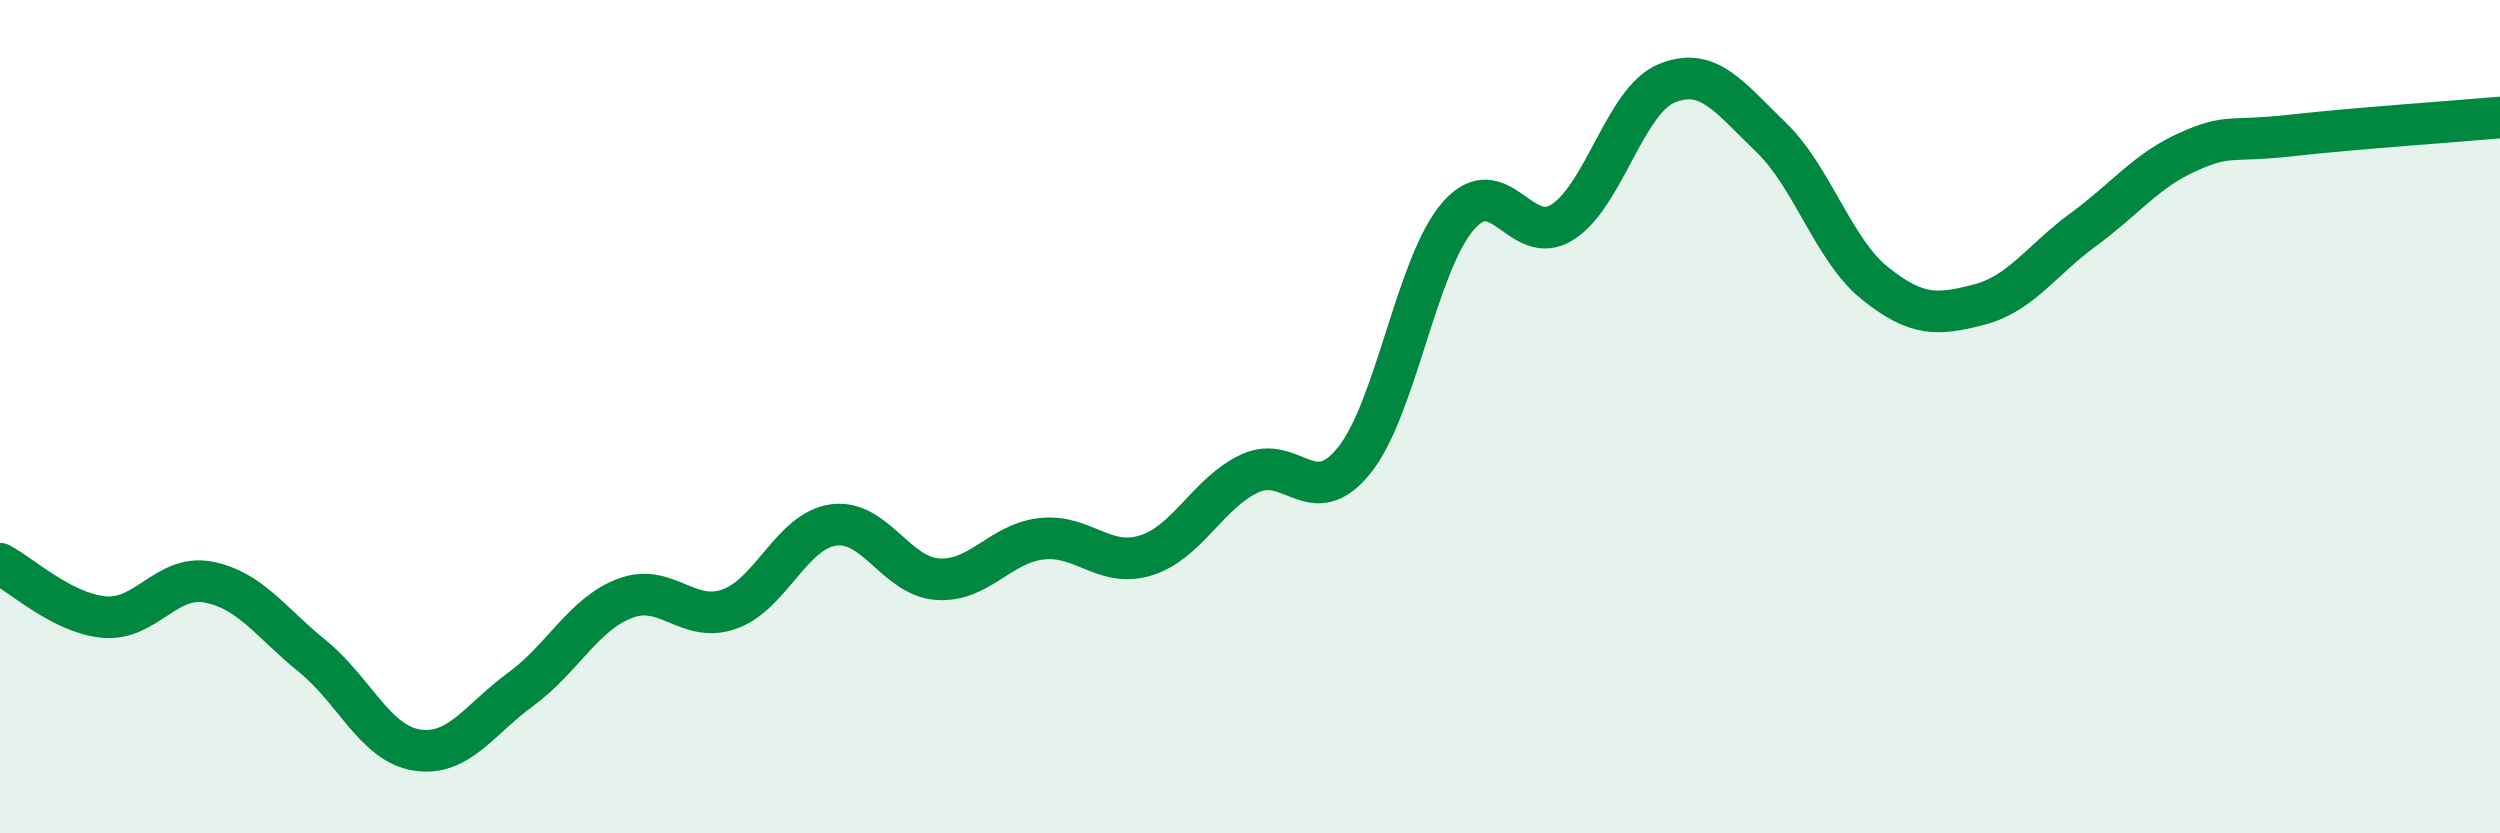
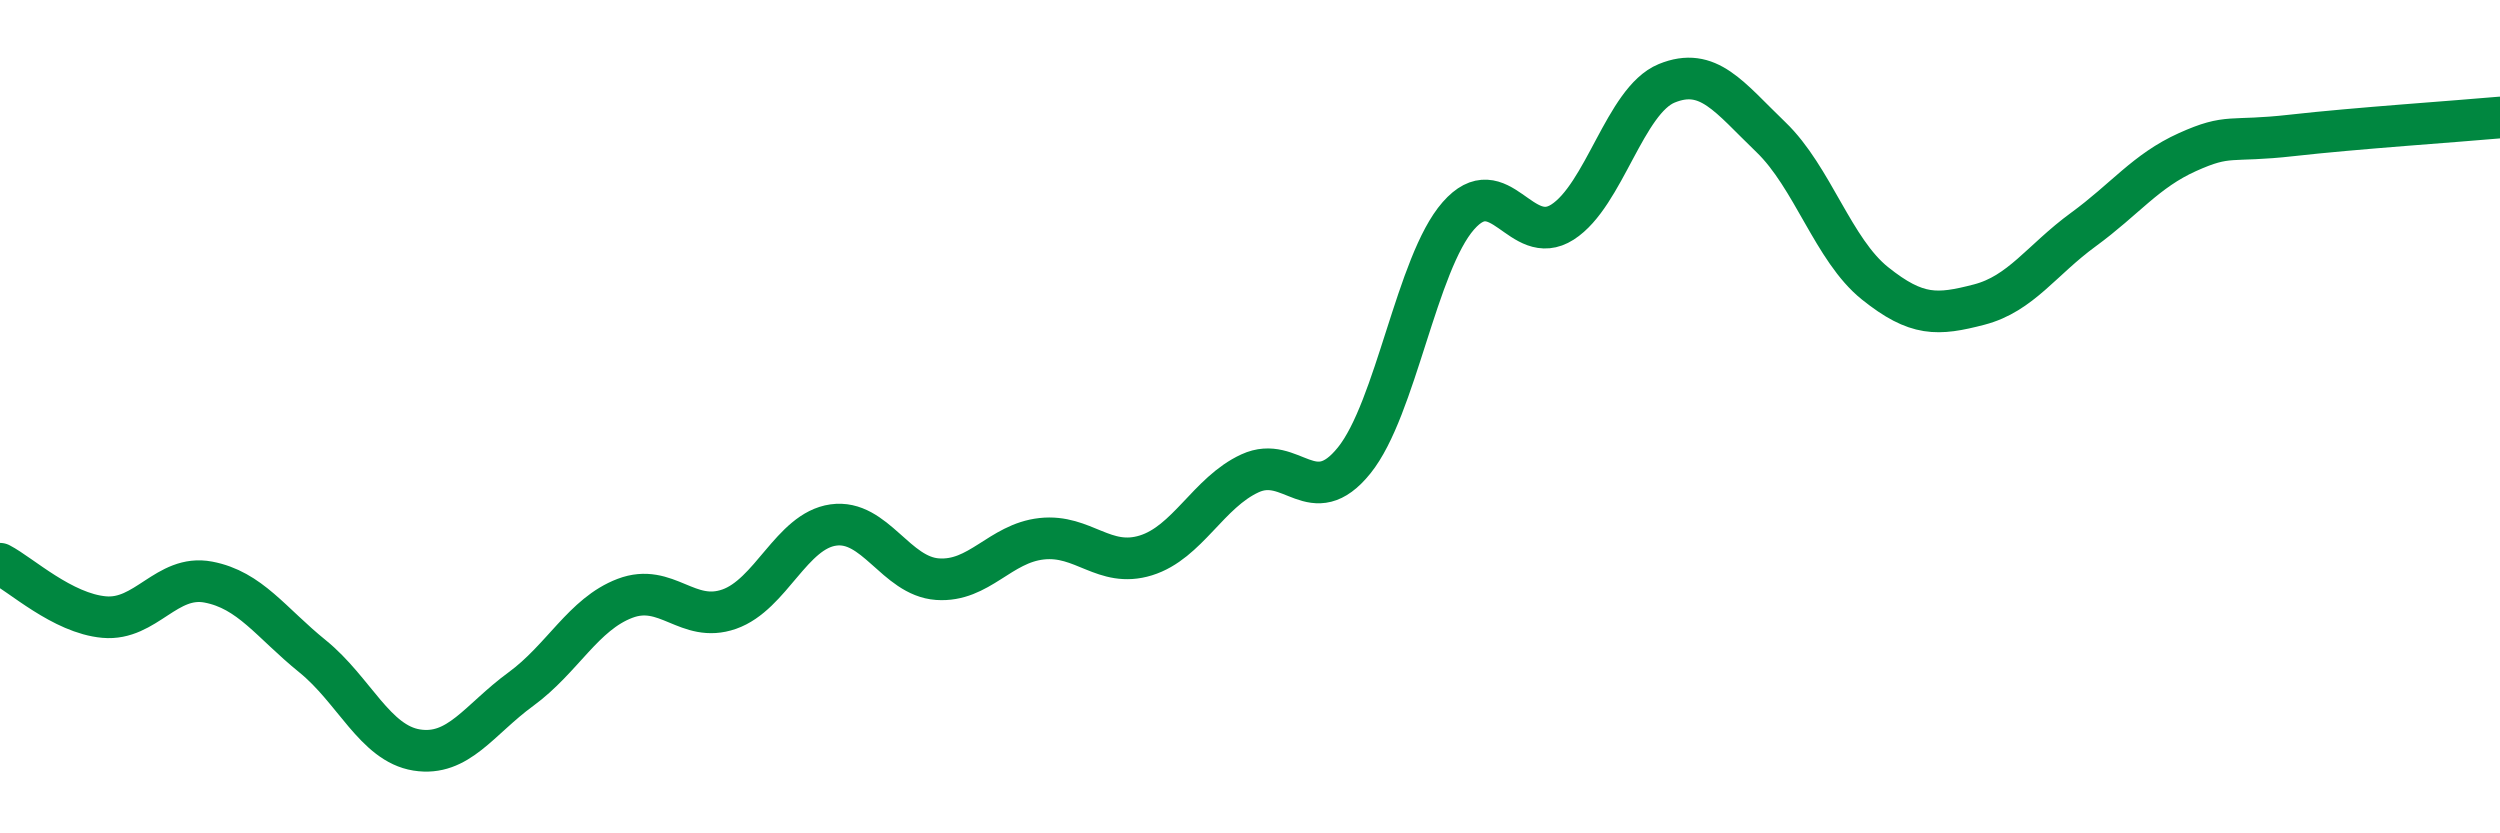
<svg xmlns="http://www.w3.org/2000/svg" width="60" height="20" viewBox="0 0 60 20">
-   <path d="M 0,13.53 C 0.5,13.79 1.5,14.72 2.5,14.81 C 3.5,14.9 4,13.78 5,13.97 C 6,14.16 6.5,14.94 7.5,15.75 C 8.5,16.56 9,17.84 10,18 C 11,18.16 11.5,17.27 12.5,16.54 C 13.5,15.81 14,14.74 15,14.36 C 16,13.98 16.5,14.97 17.5,14.62 C 18.5,14.27 19,12.74 20,12.6 C 21,12.46 21.5,13.83 22.5,13.9 C 23.5,13.97 24,13.04 25,12.93 C 26,12.82 26.5,13.64 27.5,13.33 C 28.5,13.02 29,11.82 30,11.36 C 31,10.9 31.5,12.29 32.5,11.05 C 33.5,9.81 34,6.32 35,5.18 C 36,4.04 36.5,5.97 37.5,5.33 C 38.5,4.69 39,2.41 40,2 C 41,1.59 41.5,2.33 42.5,3.29 C 43.5,4.25 44,6 45,6.8 C 46,7.6 46.5,7.57 47.5,7.31 C 48.5,7.05 49,6.24 50,5.51 C 51,4.78 51.5,4.1 52.5,3.65 C 53.5,3.2 53.5,3.42 55,3.25 C 56.5,3.08 59,2.91 60,2.82L60 20L0 20Z" fill="#008740" opacity="0.1" stroke-linecap="round" stroke-linejoin="round" />
  <path d="M 0,13.53 C 0.5,13.79 1.5,14.72 2.5,14.81 C 3.5,14.9 4,13.78 5,13.97 C 6,14.16 6.5,14.94 7.5,15.75 C 8.5,16.56 9,17.84 10,18 C 11,18.16 11.5,17.27 12.5,16.54 C 13.5,15.81 14,14.74 15,14.36 C 16,13.98 16.5,14.97 17.5,14.62 C 18.5,14.27 19,12.74 20,12.6 C 21,12.46 21.5,13.83 22.5,13.9 C 23.5,13.97 24,13.04 25,12.93 C 26,12.82 26.5,13.64 27.5,13.33 C 28.5,13.02 29,11.82 30,11.36 C 31,10.9 31.5,12.29 32.5,11.05 C 33.5,9.81 34,6.32 35,5.18 C 36,4.04 36.5,5.97 37.5,5.33 C 38.5,4.69 39,2.41 40,2 C 41,1.59 41.5,2.33 42.5,3.29 C 43.5,4.25 44,6 45,6.8 C 46,7.6 46.5,7.57 47.5,7.31 C 48.5,7.05 49,6.24 50,5.51 C 51,4.78 51.5,4.1 52.5,3.65 C 53.5,3.2 53.5,3.42 55,3.25 C 56.5,3.08 59,2.91 60,2.82" stroke="#008740" stroke-width="1" fill="none" stroke-linecap="round" stroke-linejoin="round" />
</svg>